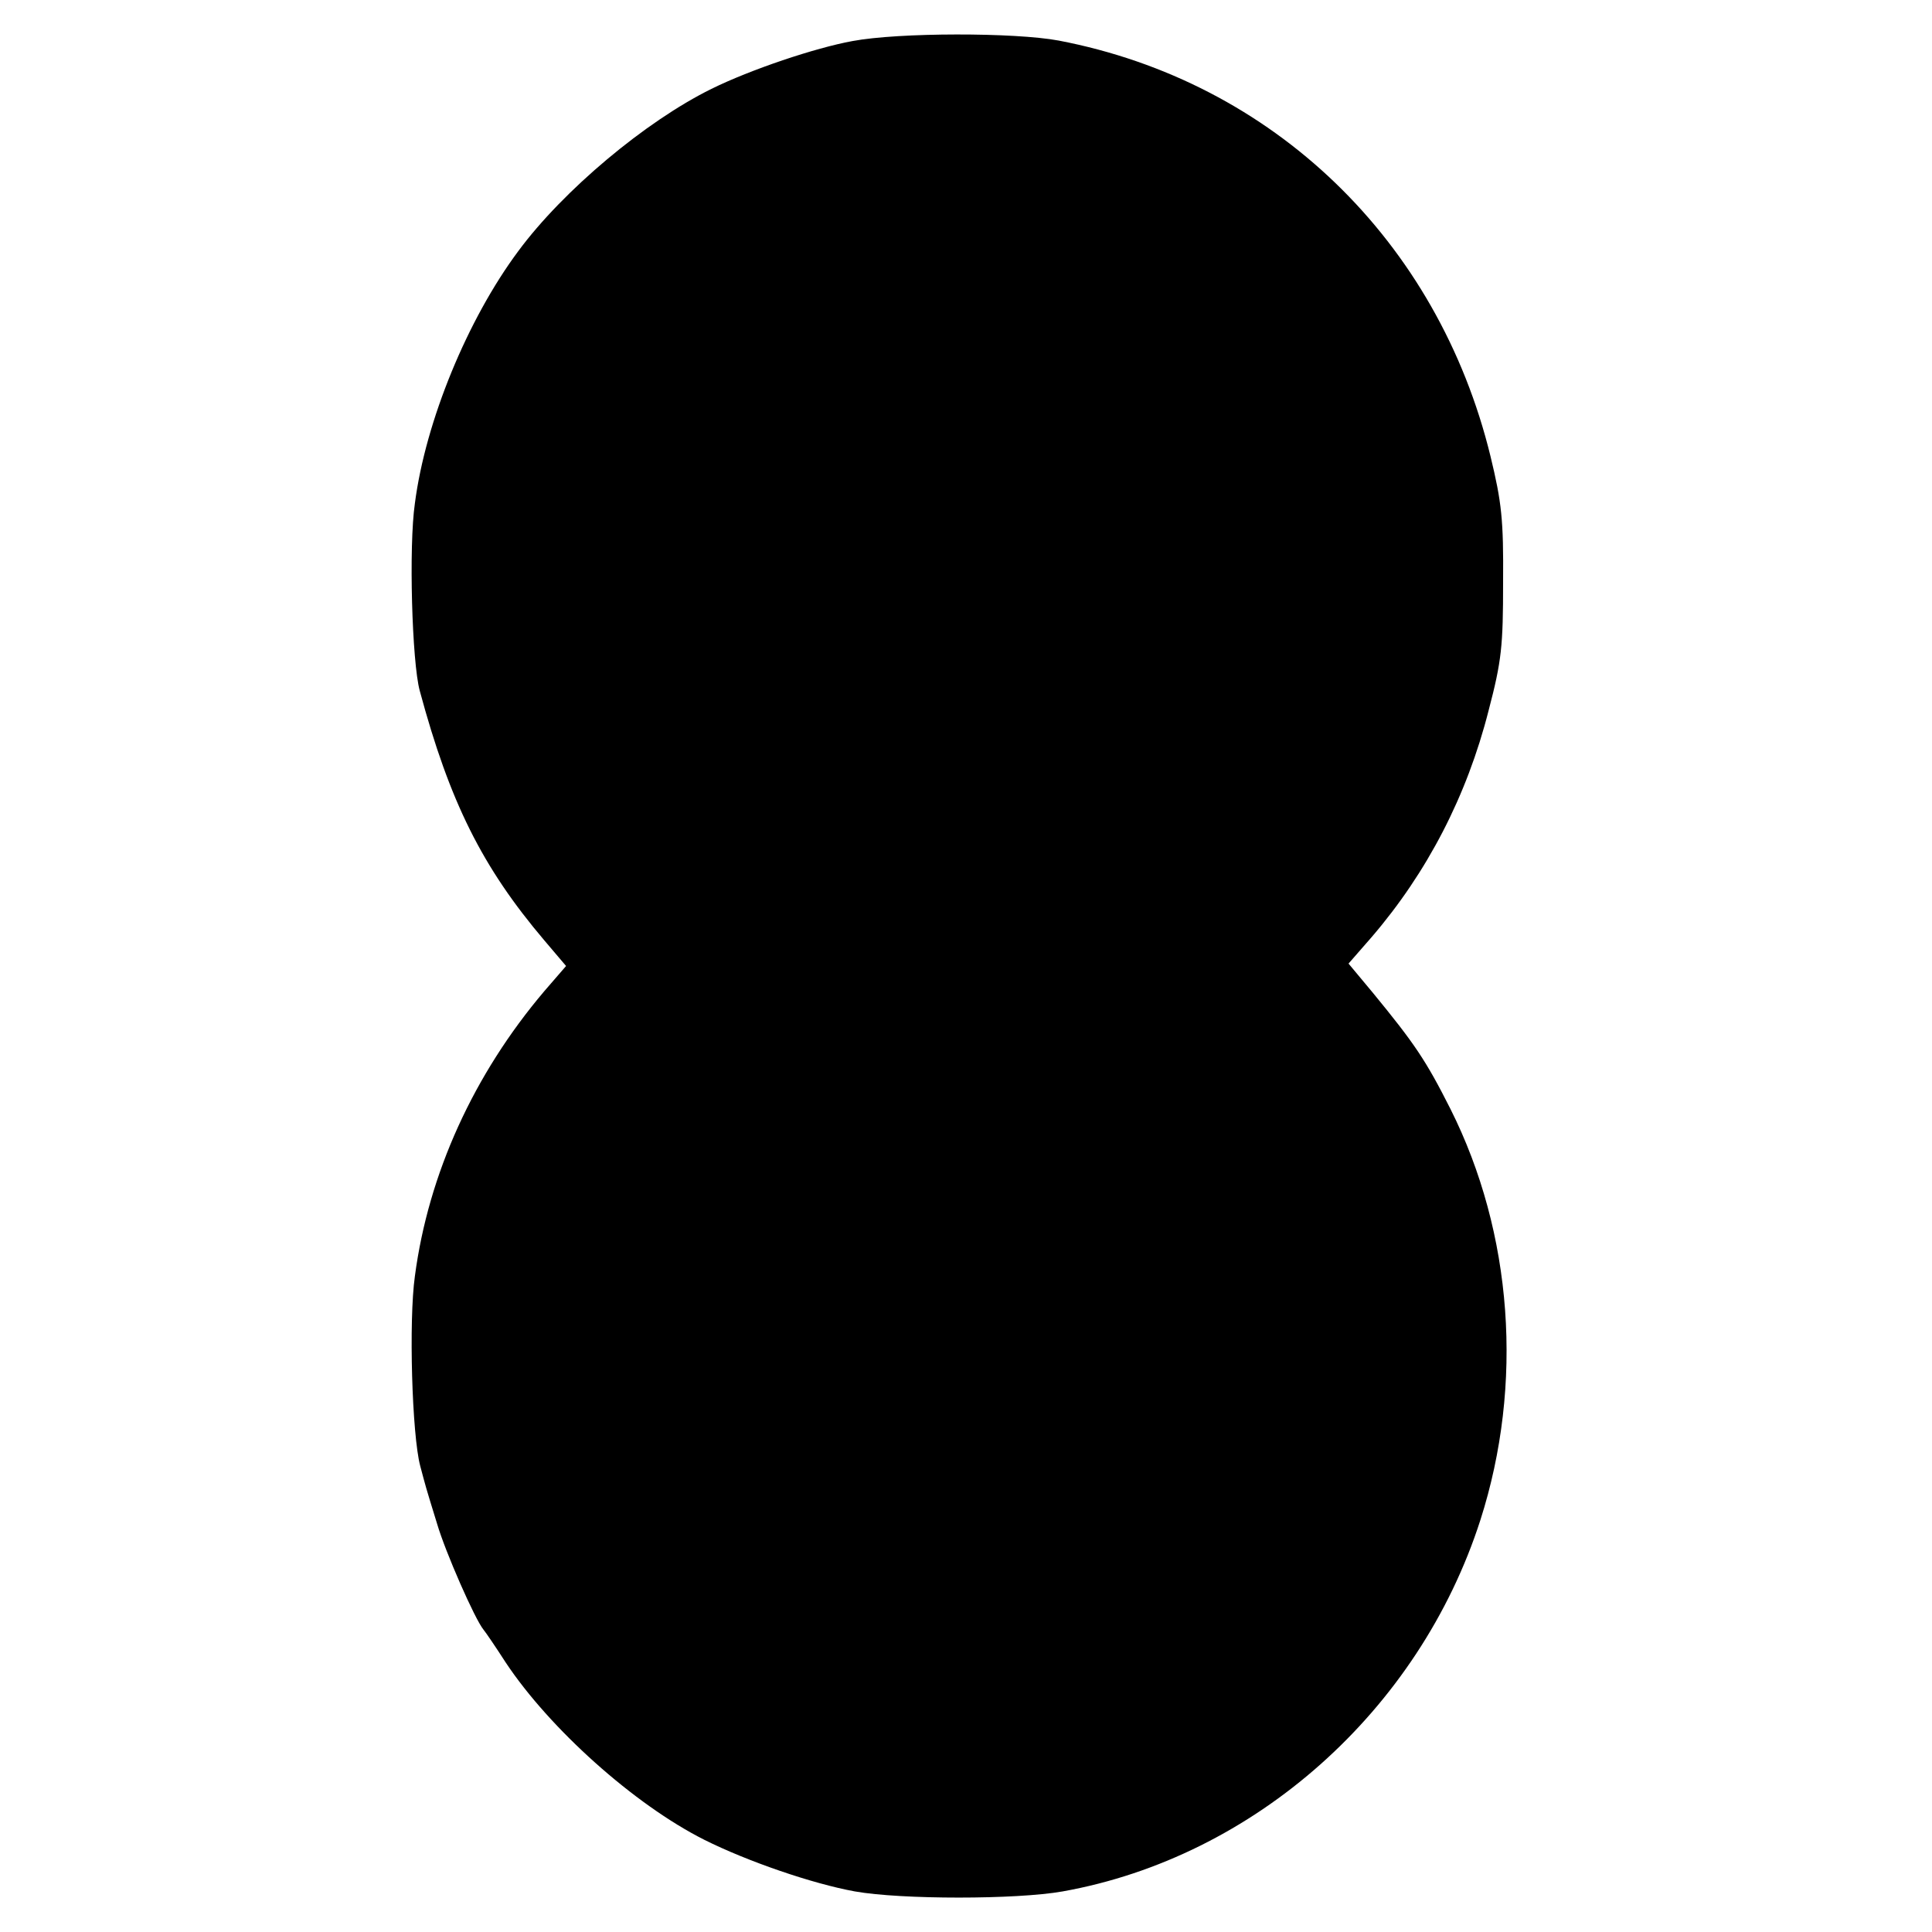
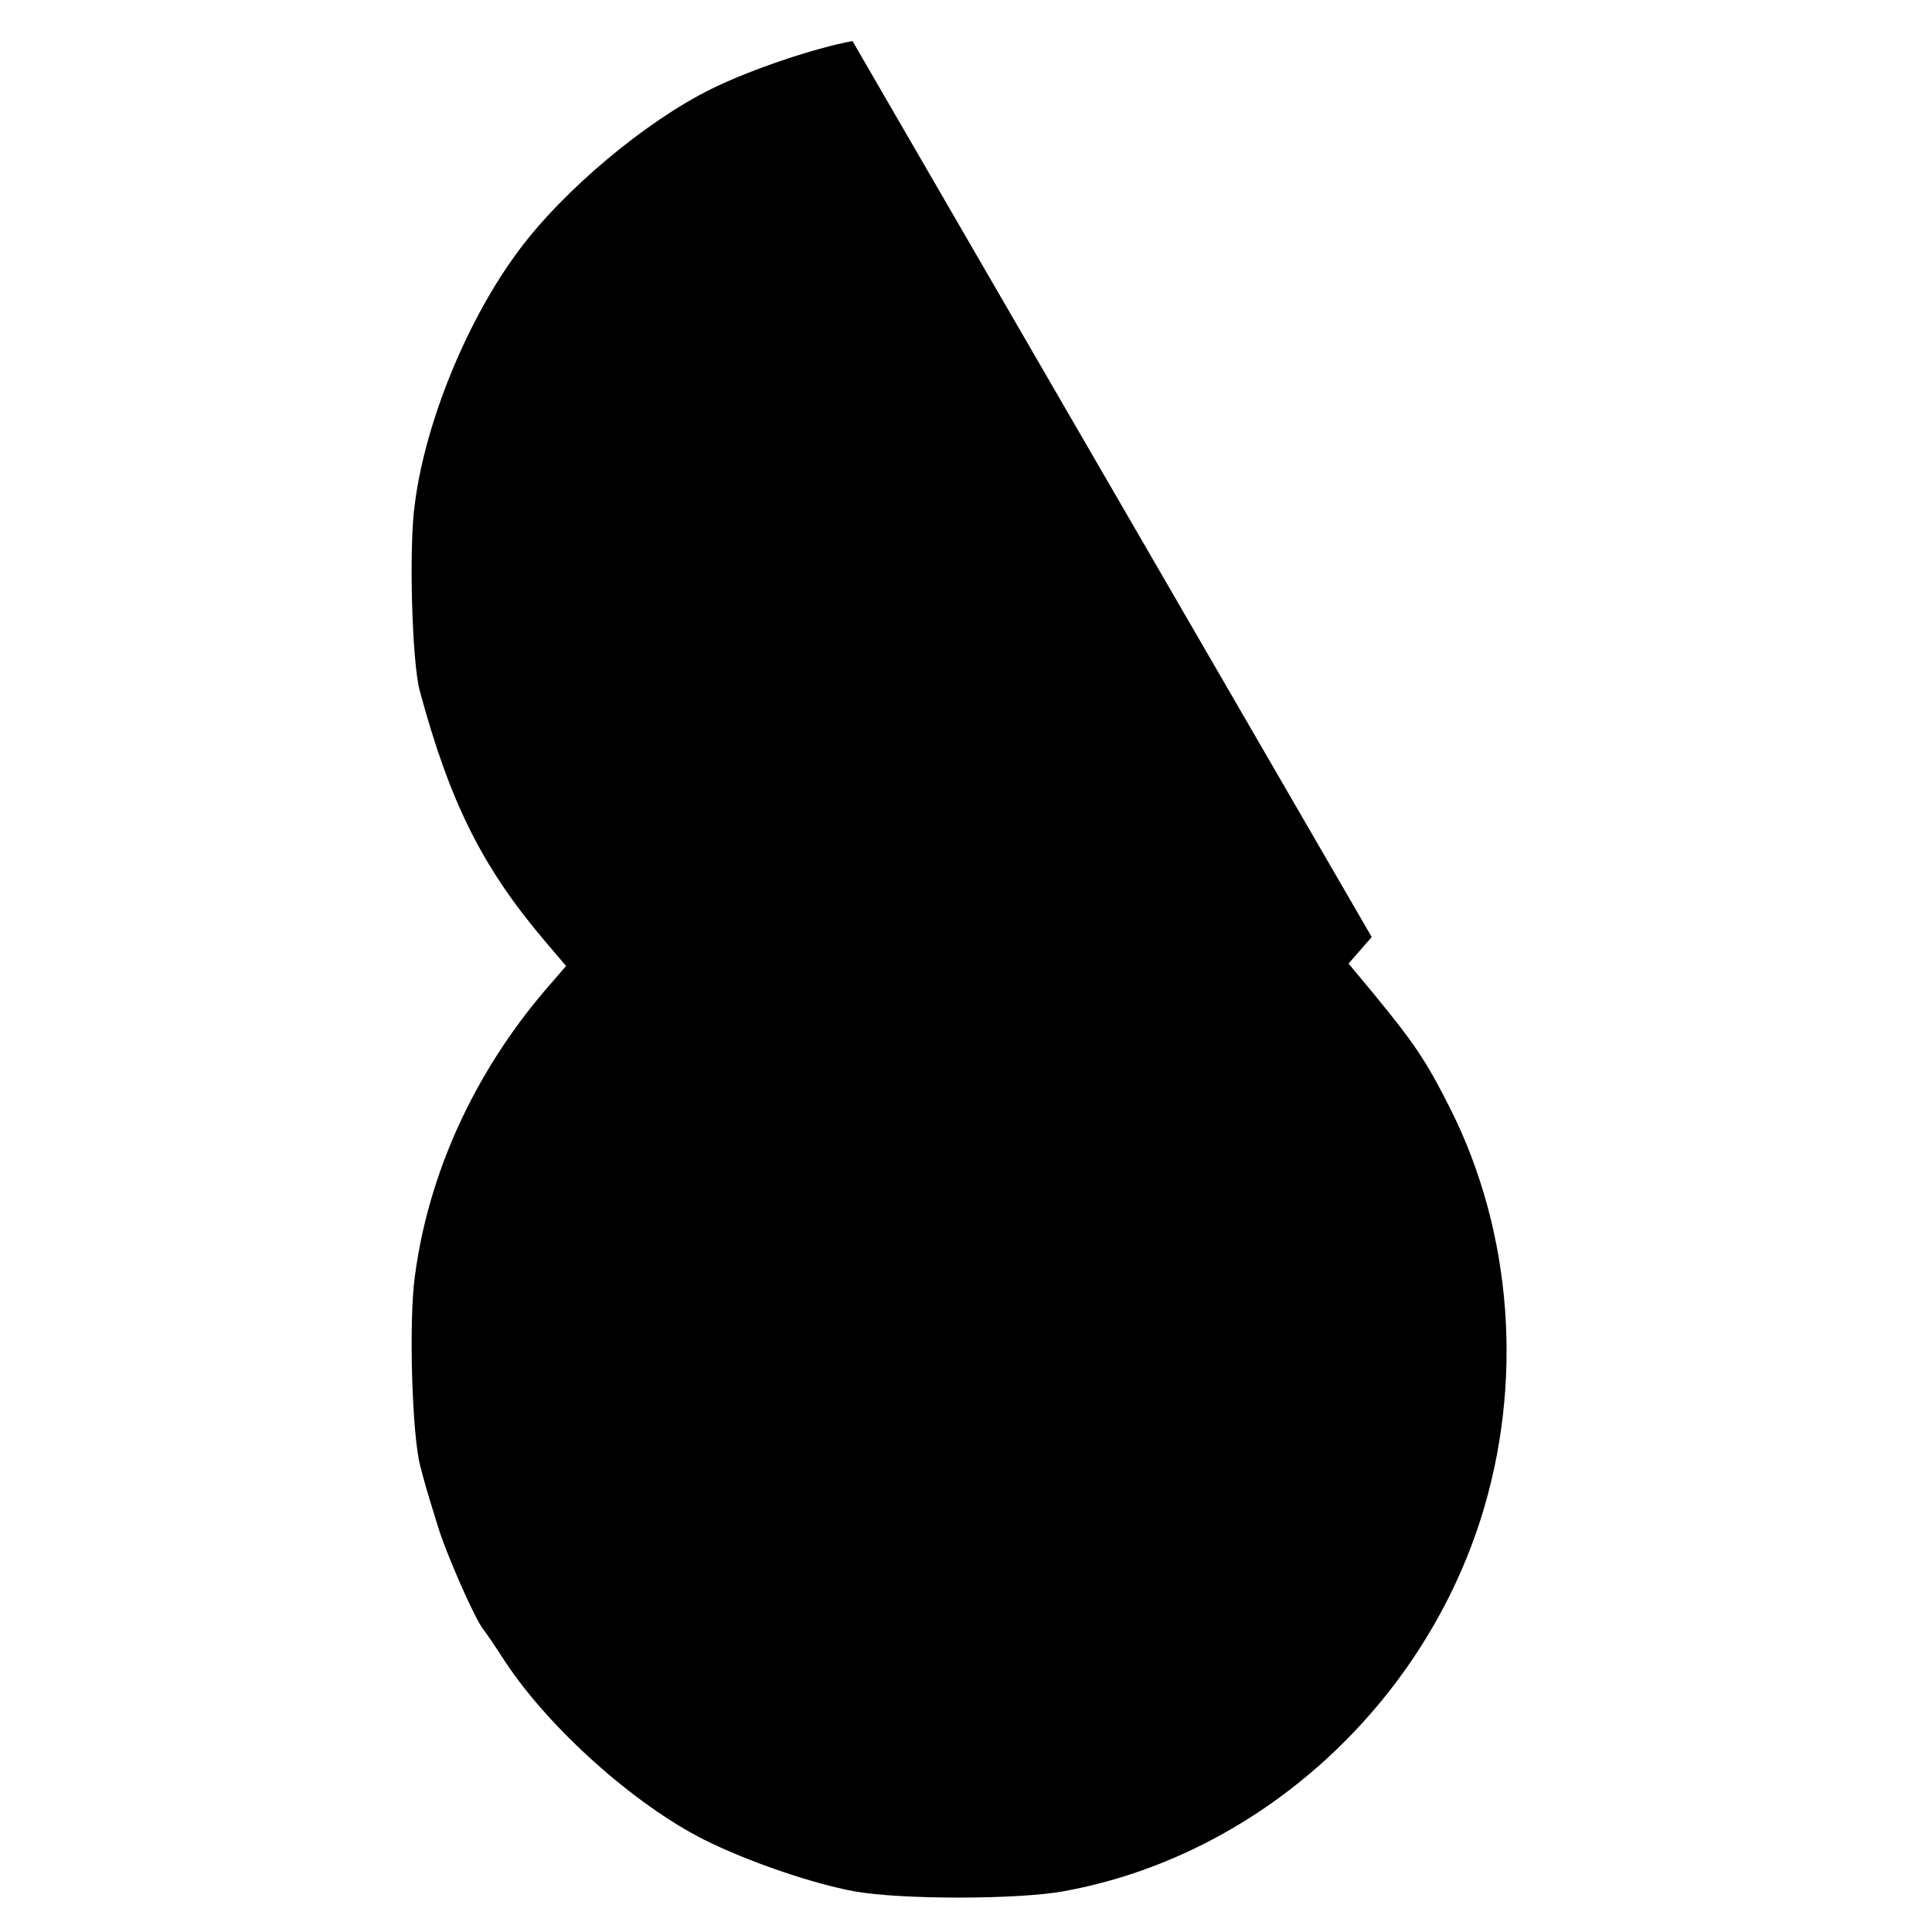
<svg xmlns="http://www.w3.org/2000/svg" version="1.0" width="400pt" height="400pt" viewBox="0 0 400 400" preserveAspectRatio="xMidYMid meet">
  <g transform="translate(0,400) scale(0.1,-0.1)" fill="#000000" stroke="none">
-     <path d="M1765 3915 c-77 -14 -211 -59 -292 -99 -136 -67 -307 -210 -400 -336 -105 -141 -192 -352 -214 -522 -13 -89 -6 -329 10 -388 62 -230 129 -365 258 -517 l45 -53 -45 -52 c-146 -172 -240 -378 -268 -590 -13 -92 -6 -329 11 -393 12 -45 10 -39 35 -120 17 -58 78 -197 96 -219 5 -6 26 -37 46 -68 91 -137 266 -294 411 -367 90 -45 224 -91 312 -107 96 -17 334 -17 430 0 397 71 738 374 865 769 90 281 67 594 -62 851 -51 101 -74 135 -161 241 l-50 60 48 55 c115 134 197 292 242 469 27 103 30 133 30 266 1 129 -3 165 -26 260 -109 447 -450 776 -894 861 -91 17 -331 17 -427 -1z" />
+     <path d="M1765 3915 c-77 -14 -211 -59 -292 -99 -136 -67 -307 -210 -400 -336 -105 -141 -192 -352 -214 -522 -13 -89 -6 -329 10 -388 62 -230 129 -365 258 -517 l45 -53 -45 -52 c-146 -172 -240 -378 -268 -590 -13 -92 -6 -329 11 -393 12 -45 10 -39 35 -120 17 -58 78 -197 96 -219 5 -6 26 -37 46 -68 91 -137 266 -294 411 -367 90 -45 224 -91 312 -107 96 -17 334 -17 430 0 397 71 738 374 865 769 90 281 67 594 -62 851 -51 101 -74 135 -161 241 l-50 60 48 55 z" />
  </g>
</svg>